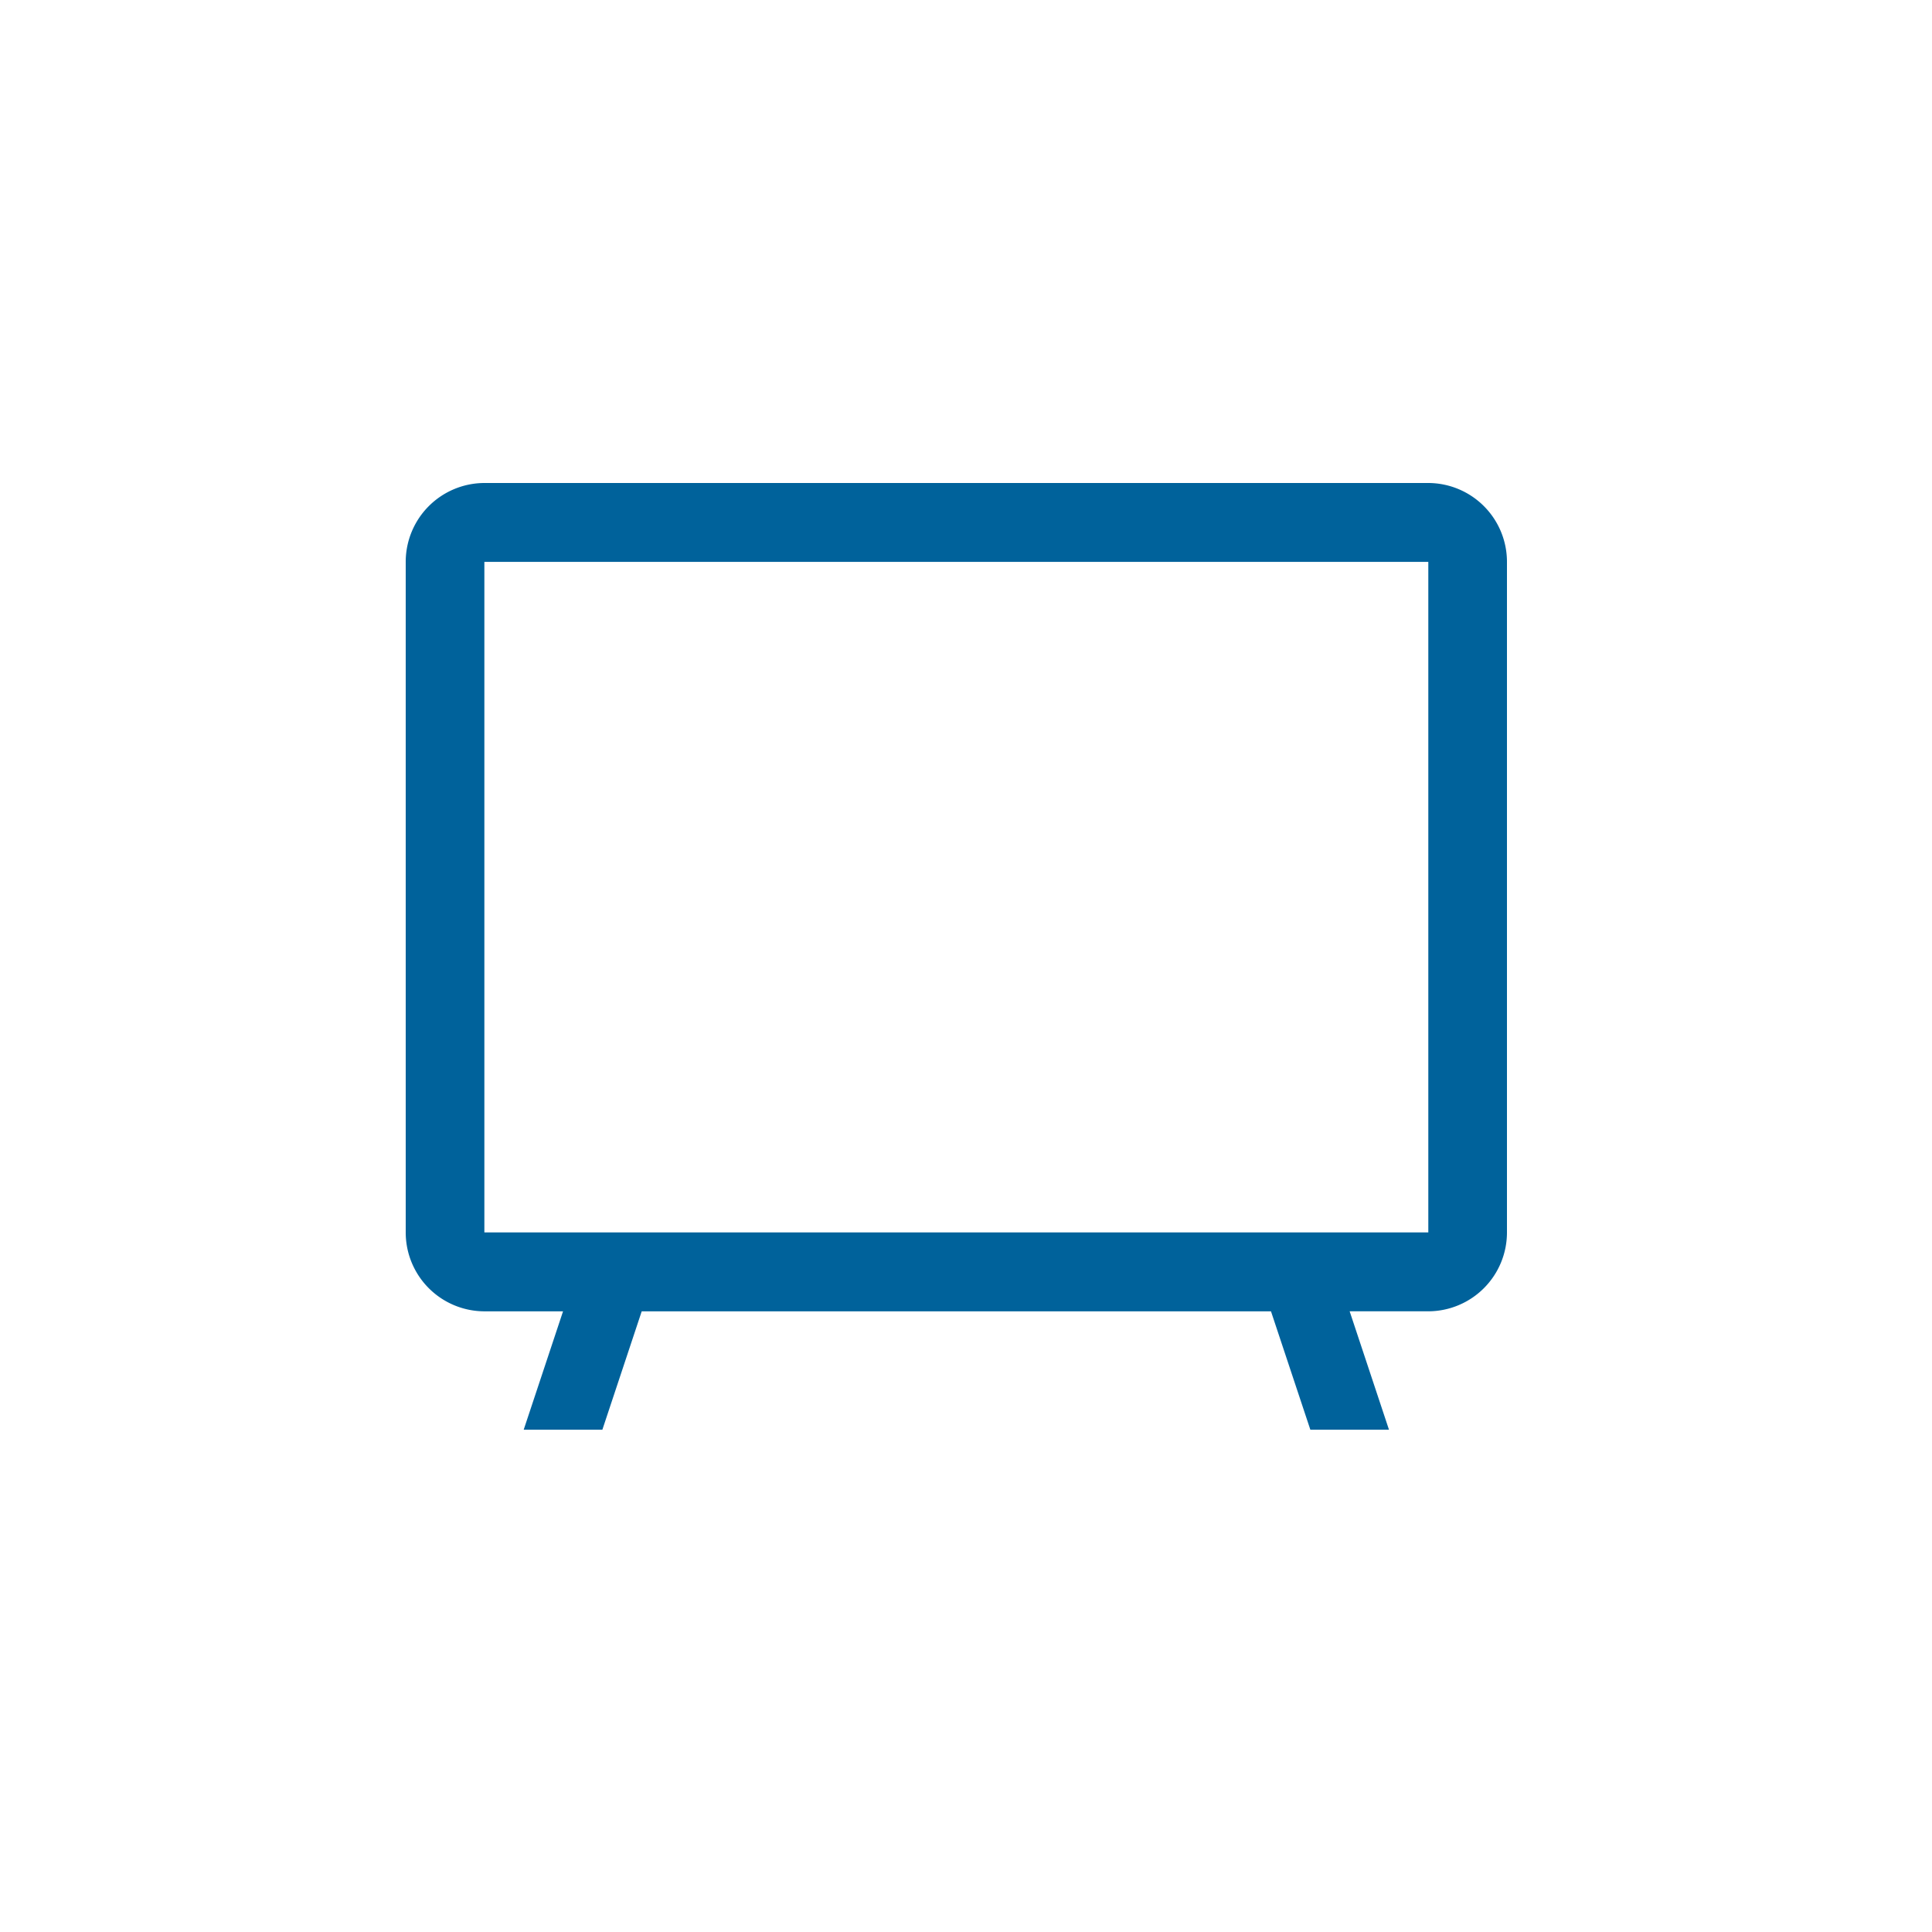
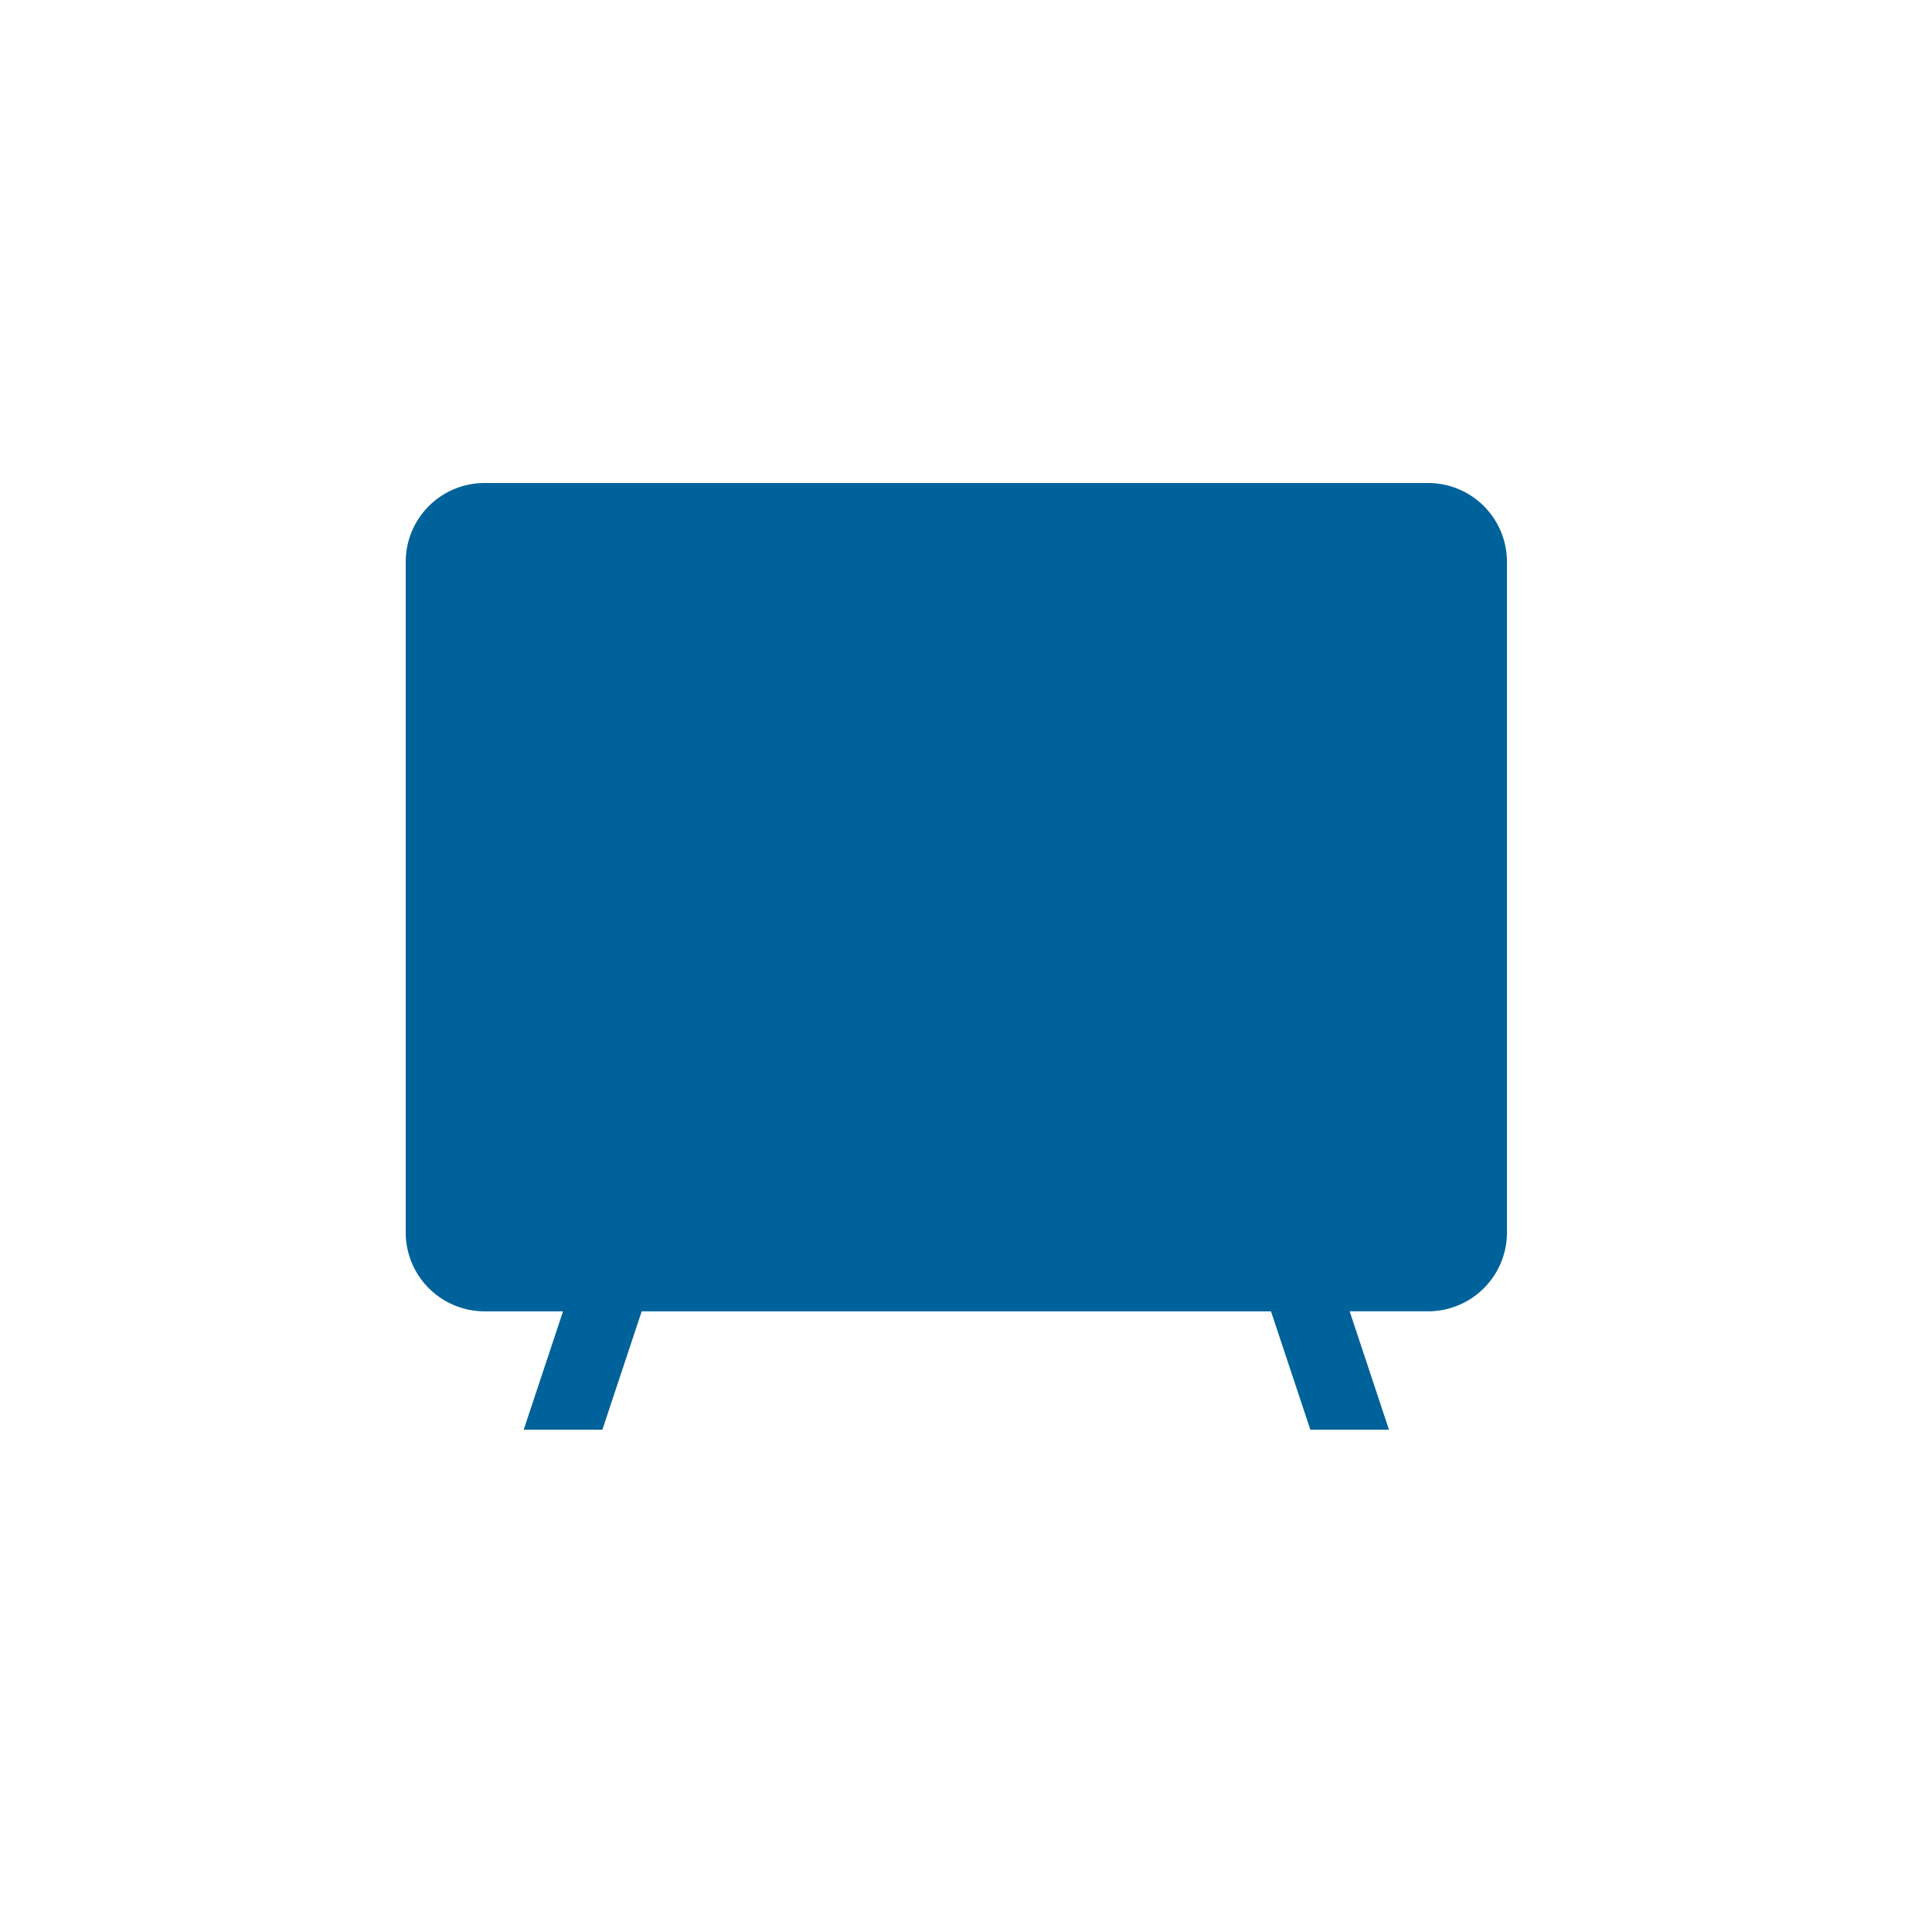
<svg xmlns="http://www.w3.org/2000/svg" id="icon-tv-mediumblue" width="100" height="100" viewBox="0 0 100 100">
-   <rect id="Rectangle_4666" data-name="Rectangle 4666" width="100" height="100" fill="rgba(255,255,255,0)" />
  <g id="Icon-tv" transform="translate(21 21)">
-     <path id="Shape" d="M10.179,49H6.107l2.036-6.126H4.071A4.082,4.082,0,0,1,0,38.79V4.083A4.082,4.082,0,0,1,4.071,0H52.929A4.082,4.082,0,0,1,57,4.083V38.79a4.082,4.082,0,0,1-4.071,4.083H48.858L50.893,49l-4.07,0-2.037-6.126H12.215L10.179,49ZM4.071,4.083V38.79H52.929V4.083Z" transform="translate(0 4)" fill="#00629b" />
+     <path id="Shape" d="M10.179,49H6.107l2.036-6.126H4.071A4.082,4.082,0,0,1,0,38.79V4.083A4.082,4.082,0,0,1,4.071,0H52.929A4.082,4.082,0,0,1,57,4.083V38.79a4.082,4.082,0,0,1-4.071,4.083H48.858L50.893,49l-4.07,0-2.037-6.126H12.215L10.179,49ZM4.071,4.083V38.79V4.083Z" transform="translate(0 4)" fill="#00629b" />
  </g>
</svg>